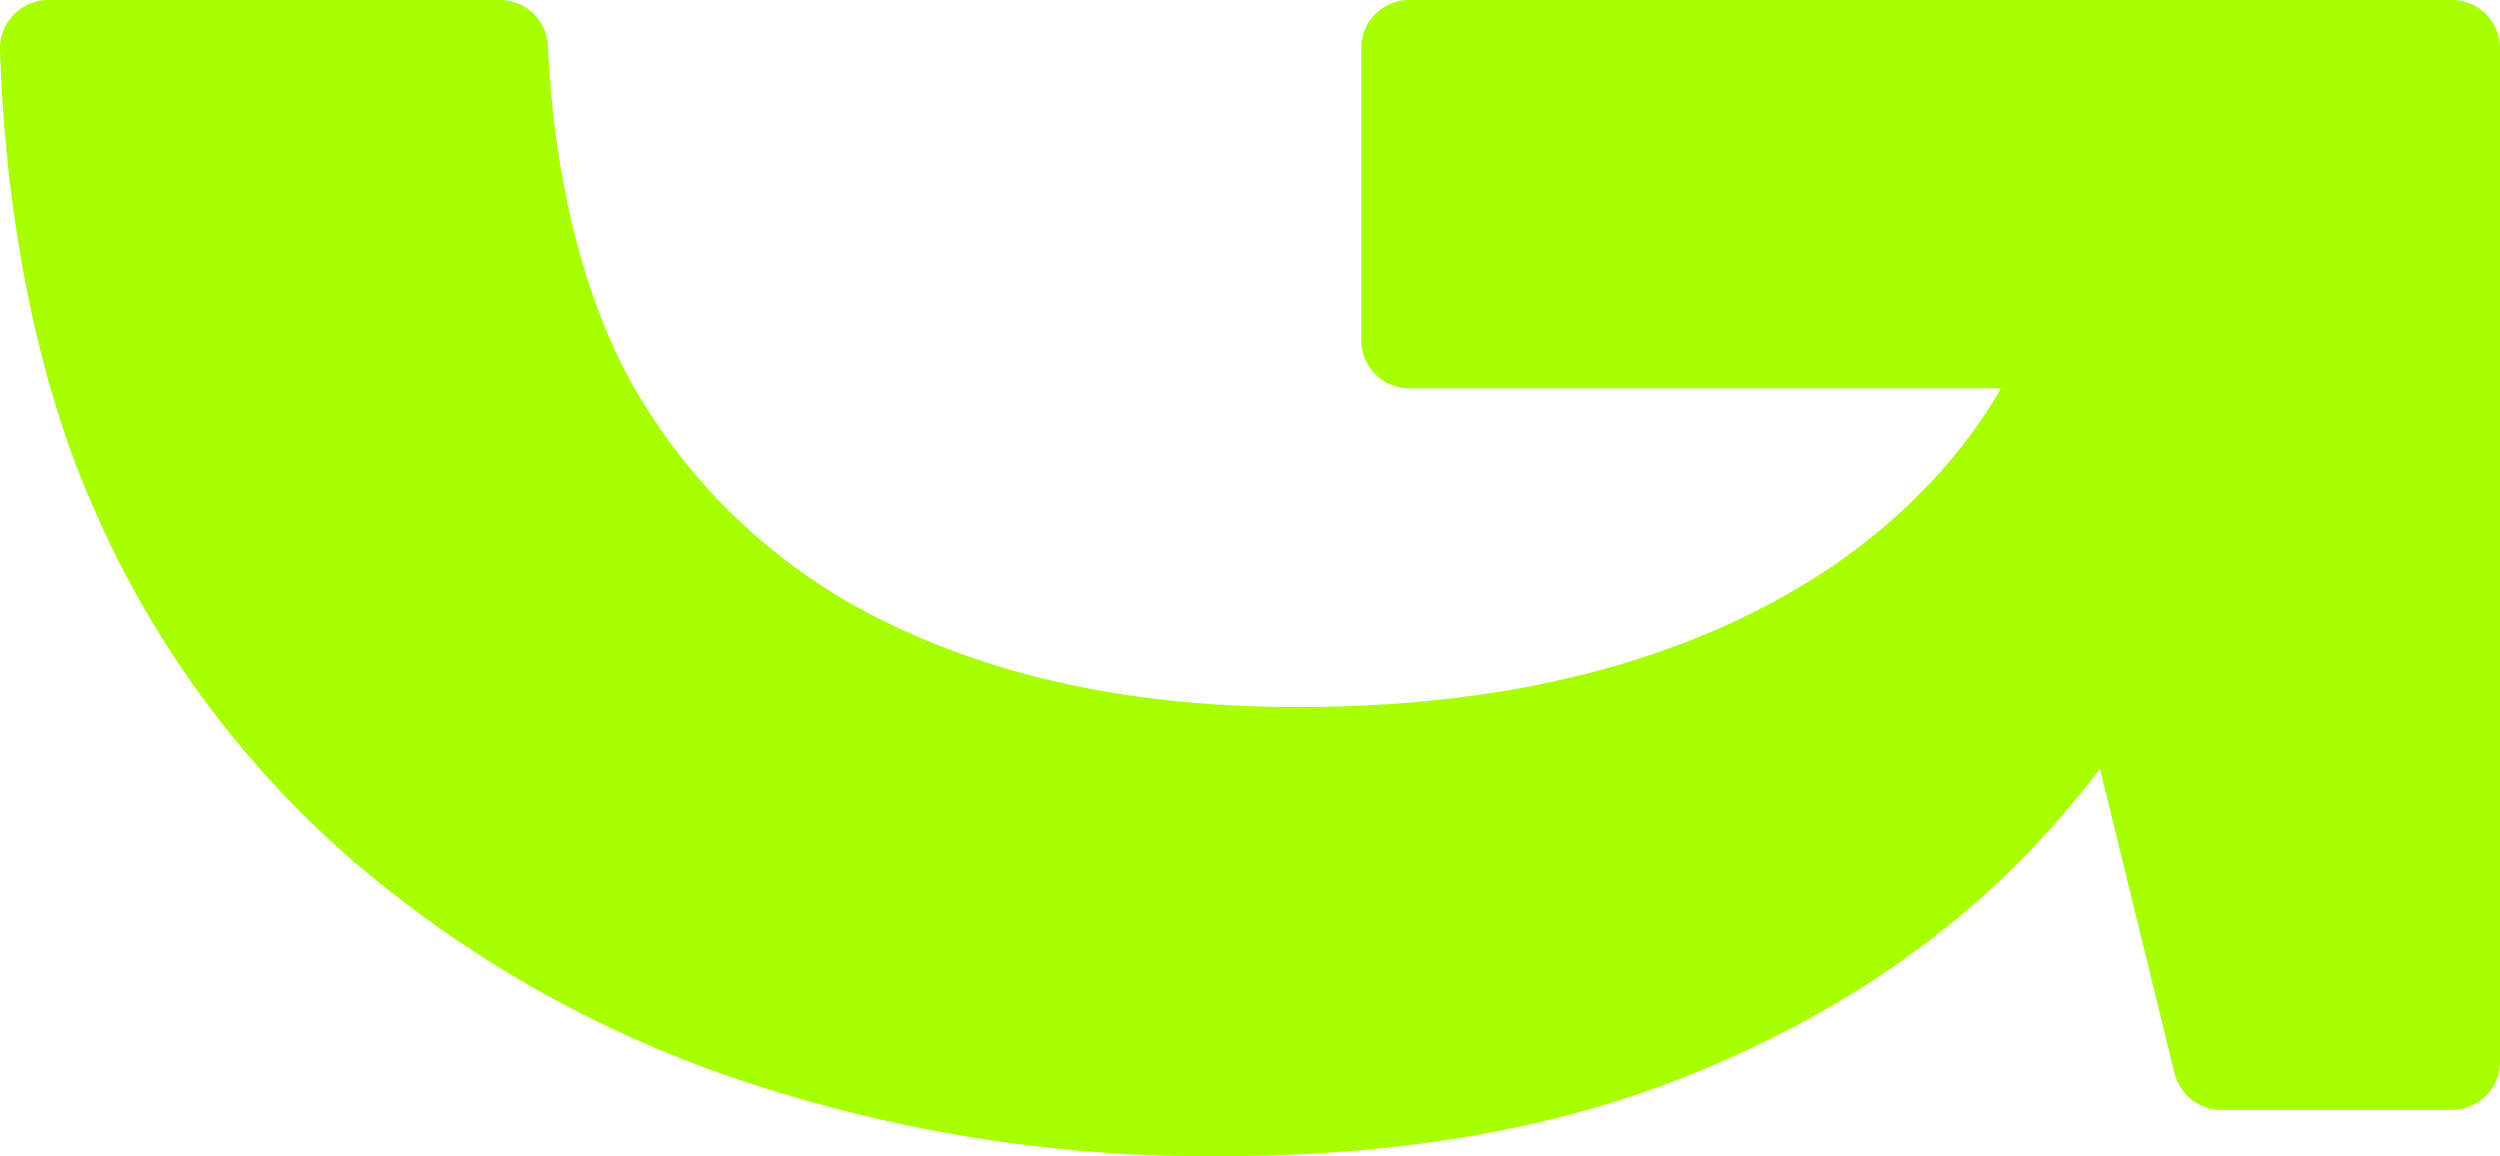
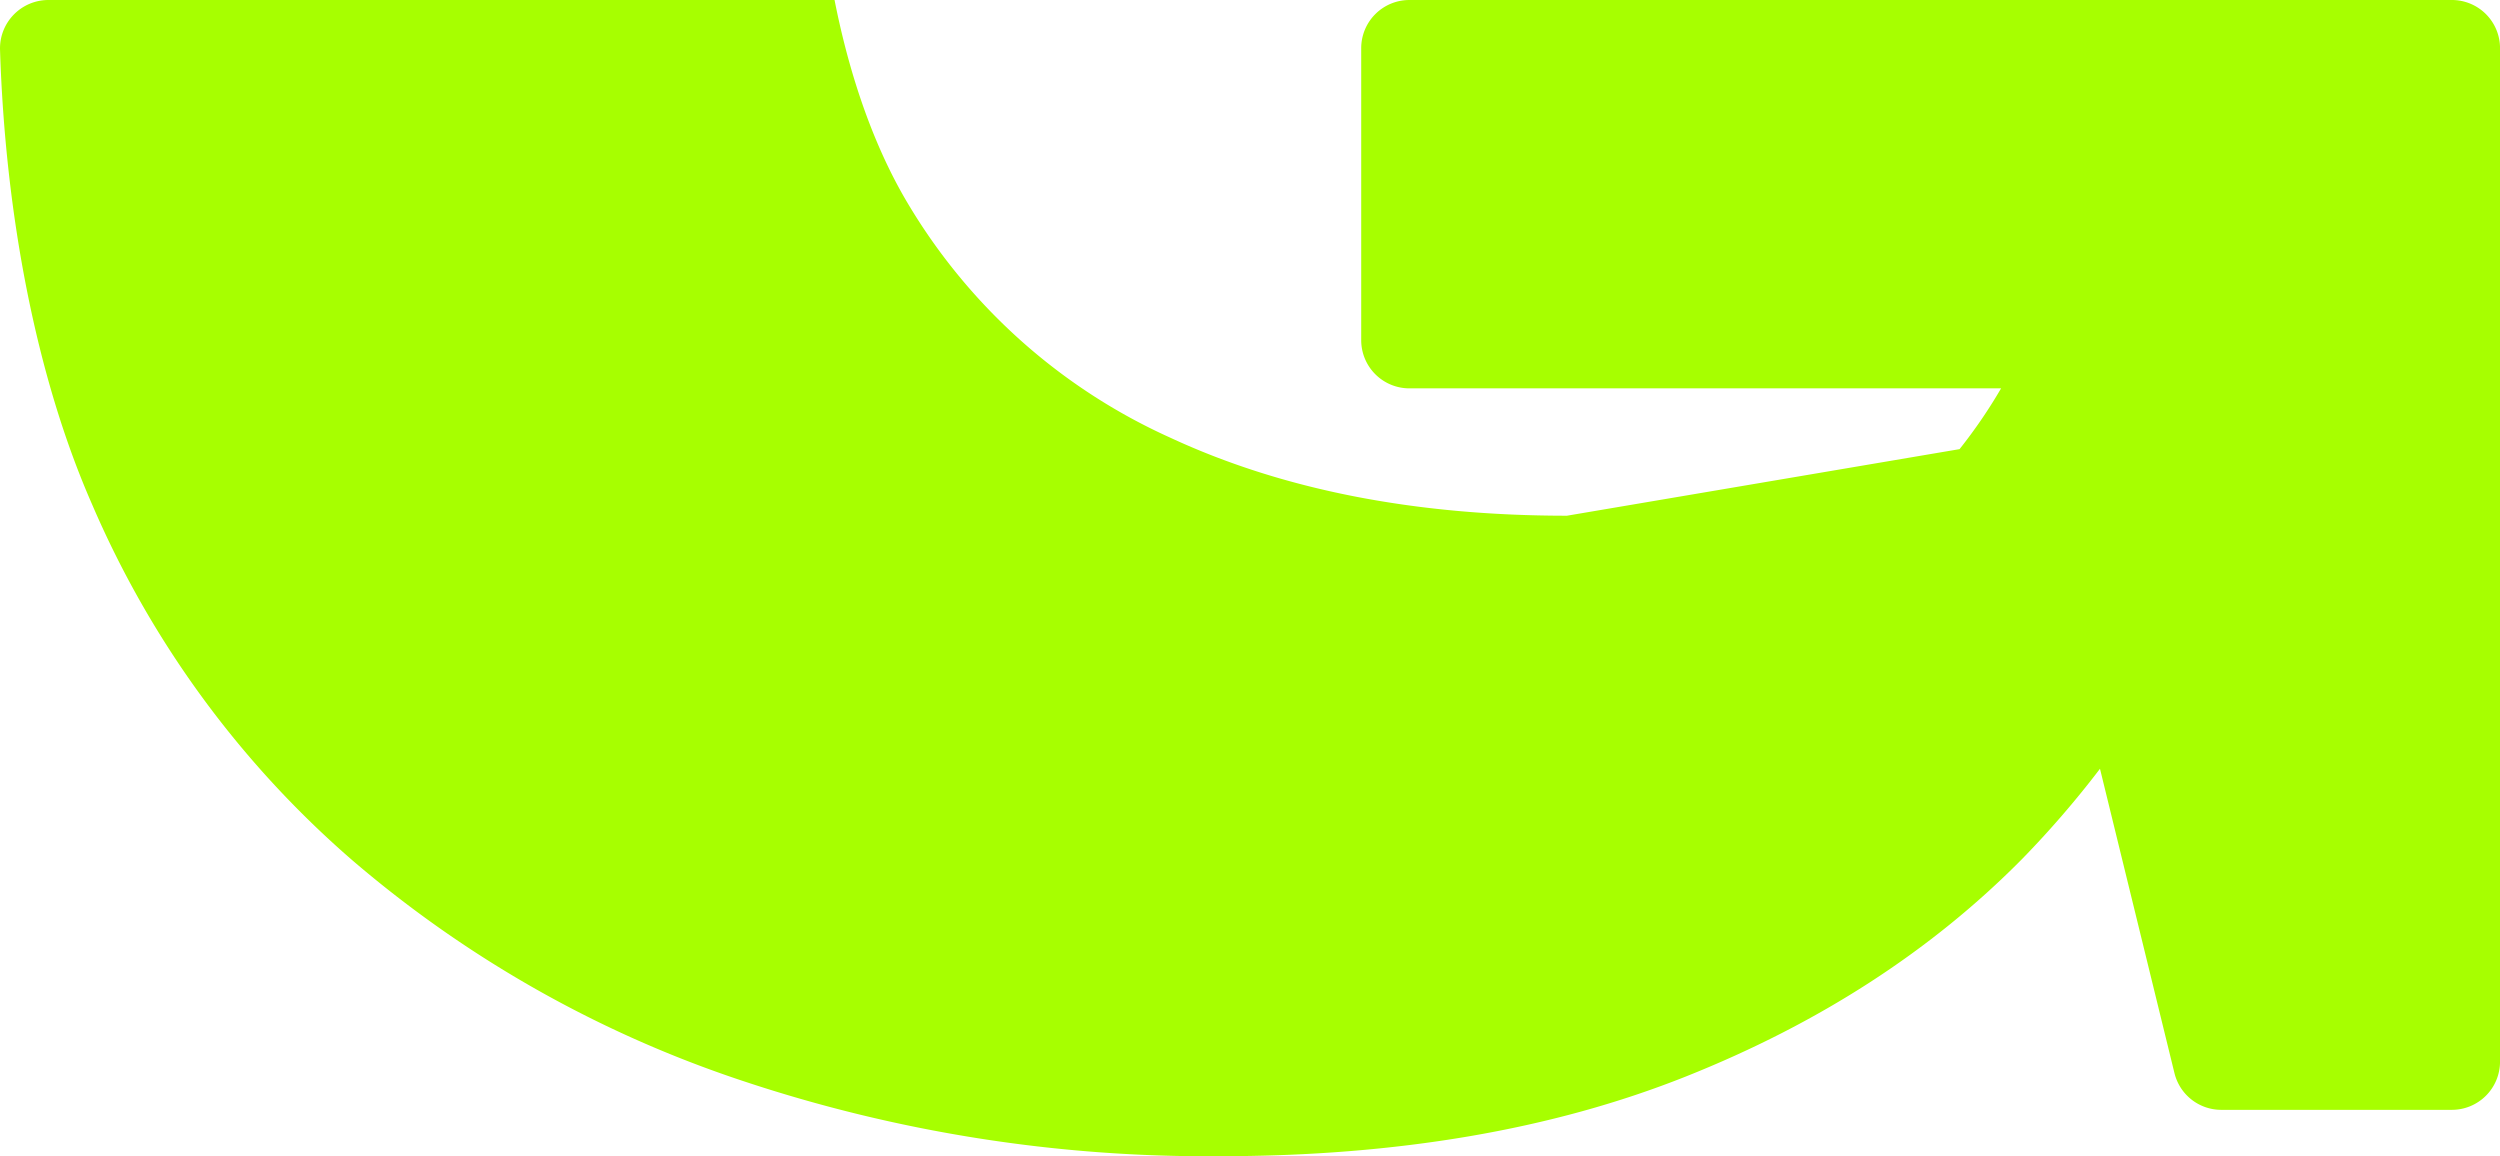
<svg xmlns="http://www.w3.org/2000/svg" width="314.389" height="145.398" viewBox="0 0 314.389 145.398">
-   <path id="Path_21" data-name="Path 21" d="M62.951,0H-68.143A6.058,6.058,0,0,0-74.2,6.058V42.78a6.058,6.058,0,0,0,6.058,6.058H6.268a64.27,64.27,0,0,1-5.222,7.644Q-11.522,72.165-32.846,80.544t-49.372,8.372q-28.785,0-49.923-9.83a73.616,73.616,0,0,1-32.8-29.163c-6.951-11.5-10.79-27.57-11.526-44.043A6.055,6.055,0,0,0-182.477,0h-56.79a6.088,6.088,0,0,0-6.111,6.206c.646,20.562,4.5,41.1,11.569,57.2a123.873,123.873,0,0,0,32.789,44.823A145.96,145.96,0,0,0-152,135.923,184.833,184.833,0,0,0-92.055,145.4q33.516,0,58.668-10.018T8.885,108.049a123.386,123.386,0,0,0,9.82-11.374l9.366,38.276a6.059,6.059,0,0,0,5.883,4.618h29a6.059,6.059,0,0,0,6.058-6.058V6.058A6.058,6.058,0,0,0,62.951,0" transform="translate(245.38)" fill="#a7ff00" />
+   <path id="Path_21" data-name="Path 21" d="M62.951,0H-68.143A6.058,6.058,0,0,0-74.2,6.058V42.78a6.058,6.058,0,0,0,6.058,6.058H6.268a64.27,64.27,0,0,1-5.222,7.644t-49.372,8.372q-28.785,0-49.923-9.83a73.616,73.616,0,0,1-32.8-29.163c-6.951-11.5-10.79-27.57-11.526-44.043A6.055,6.055,0,0,0-182.477,0h-56.79a6.088,6.088,0,0,0-6.111,6.206c.646,20.562,4.5,41.1,11.569,57.2a123.873,123.873,0,0,0,32.789,44.823A145.96,145.96,0,0,0-152,135.923,184.833,184.833,0,0,0-92.055,145.4q33.516,0,58.668-10.018T8.885,108.049a123.386,123.386,0,0,0,9.82-11.374l9.366,38.276a6.059,6.059,0,0,0,5.883,4.618h29a6.059,6.059,0,0,0,6.058-6.058V6.058A6.058,6.058,0,0,0,62.951,0" transform="translate(245.38)" fill="#a7ff00" />
</svg>